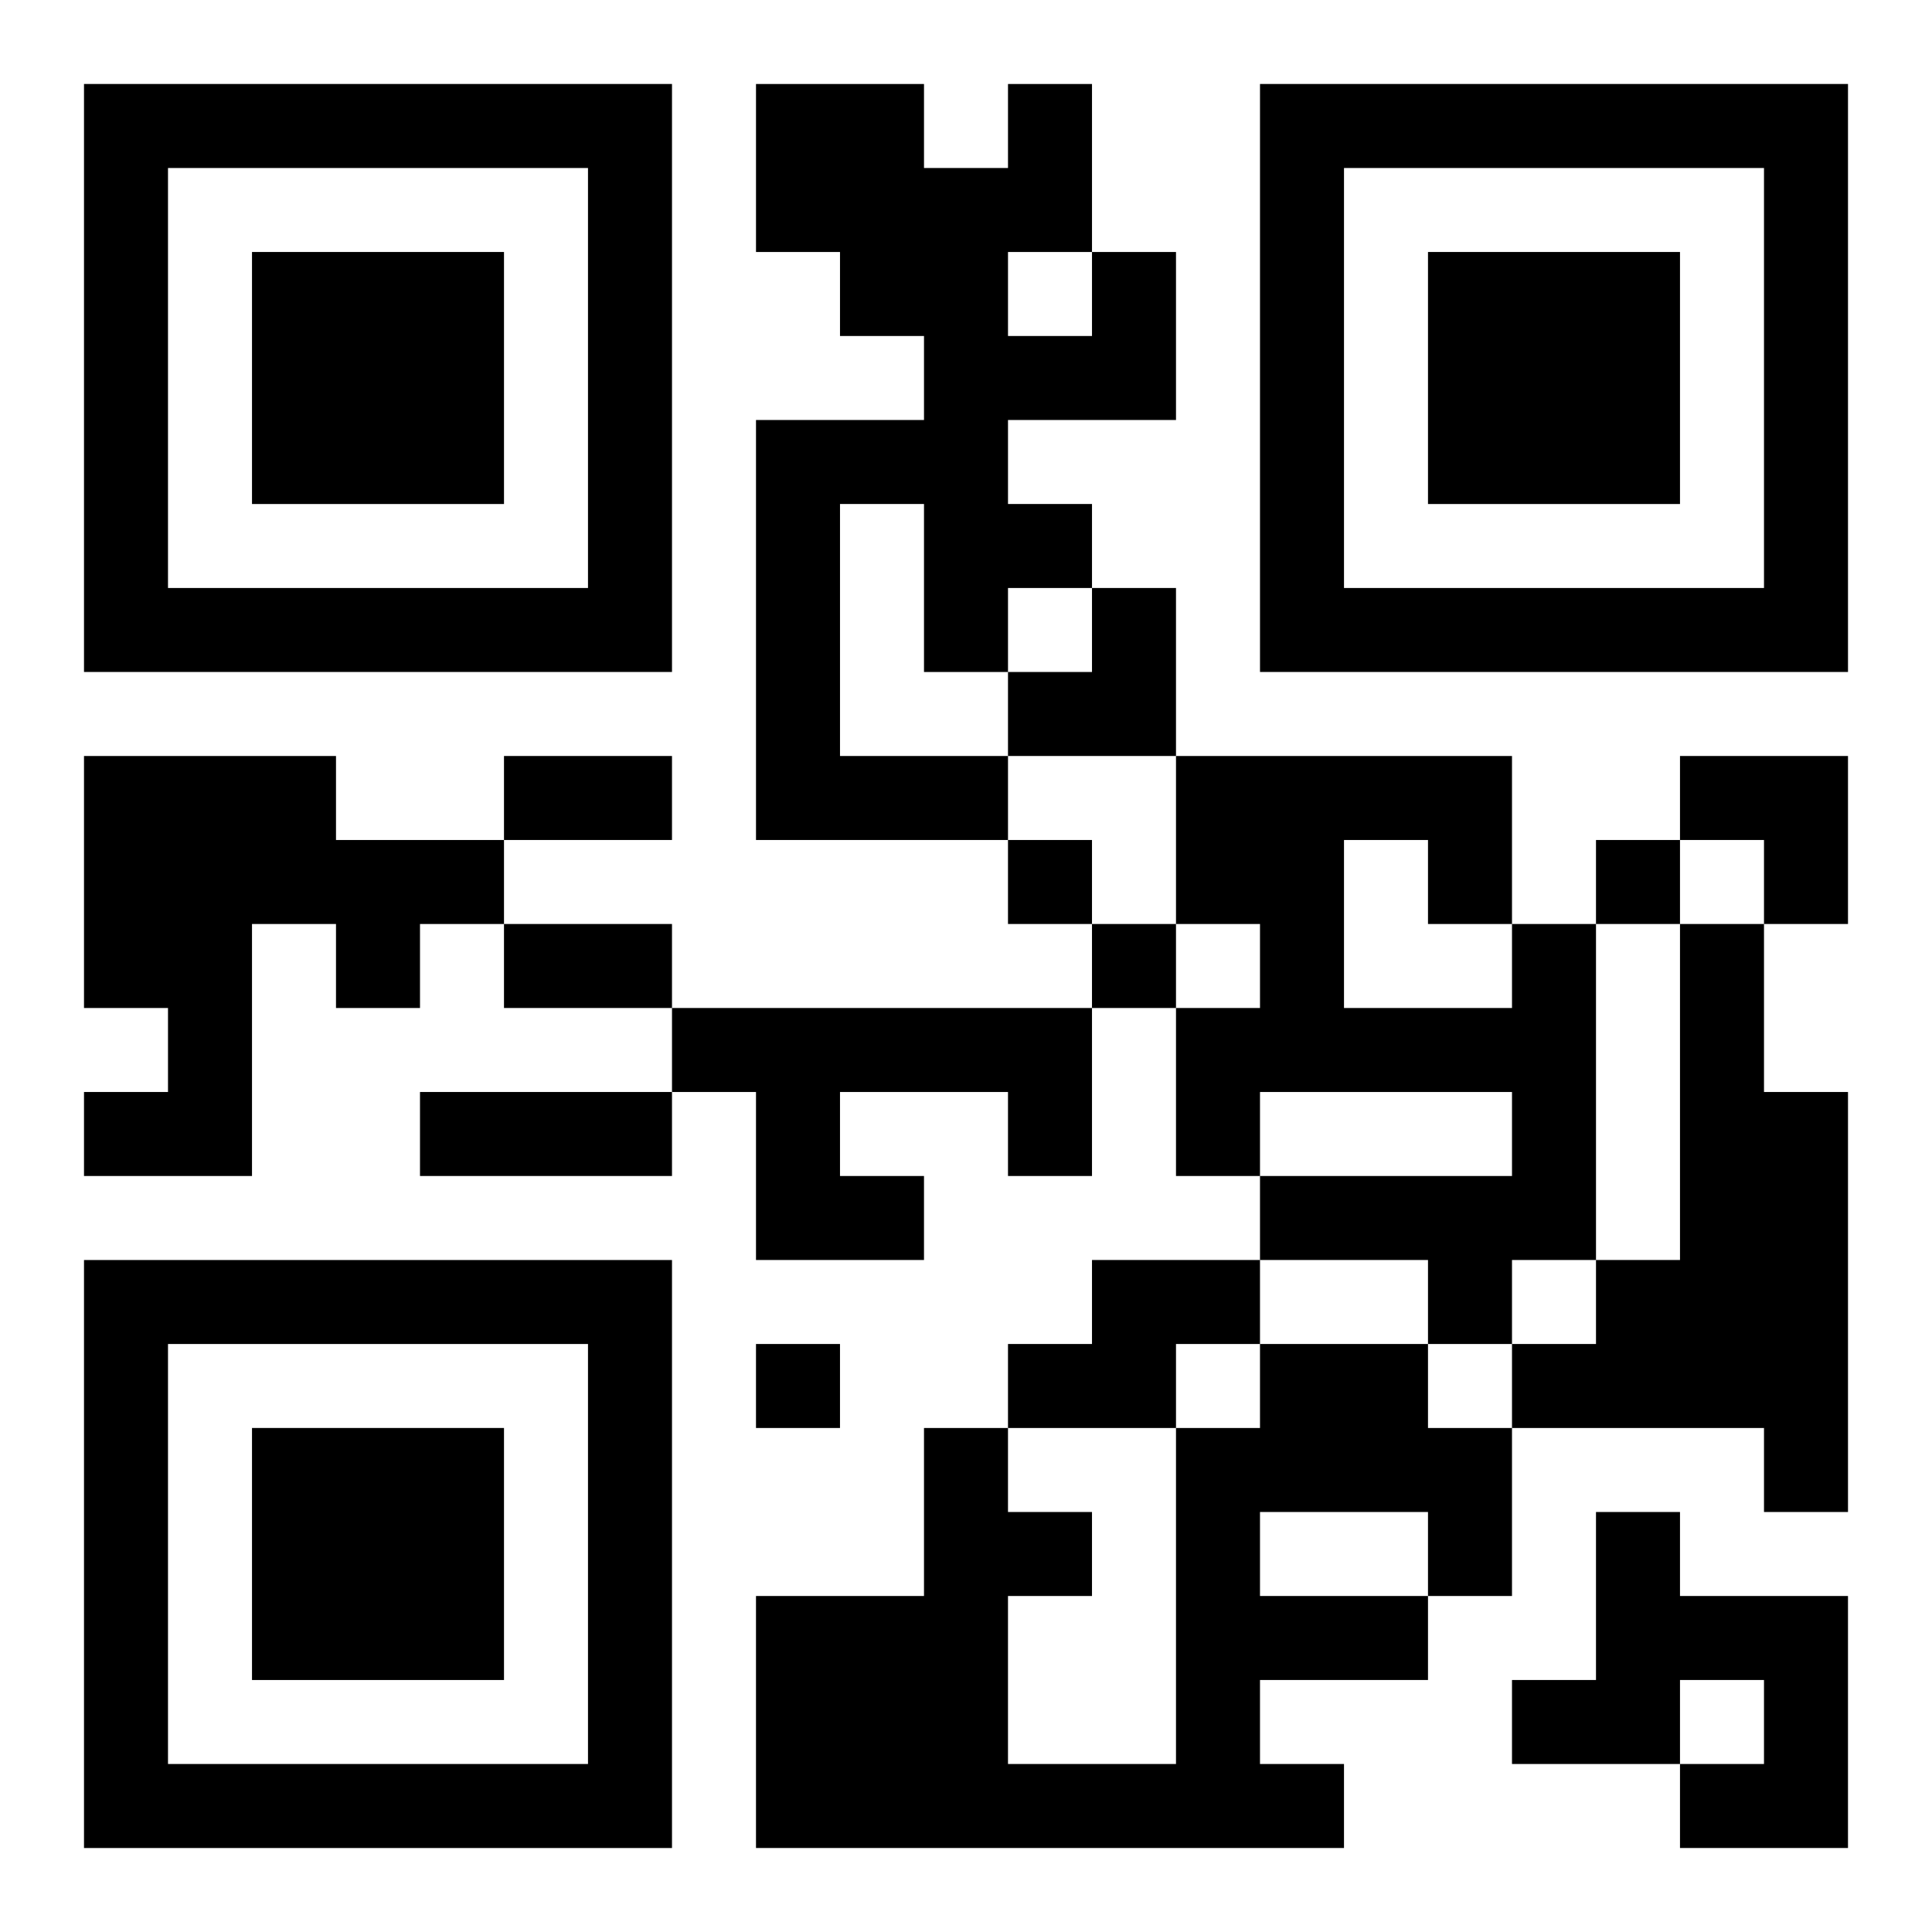
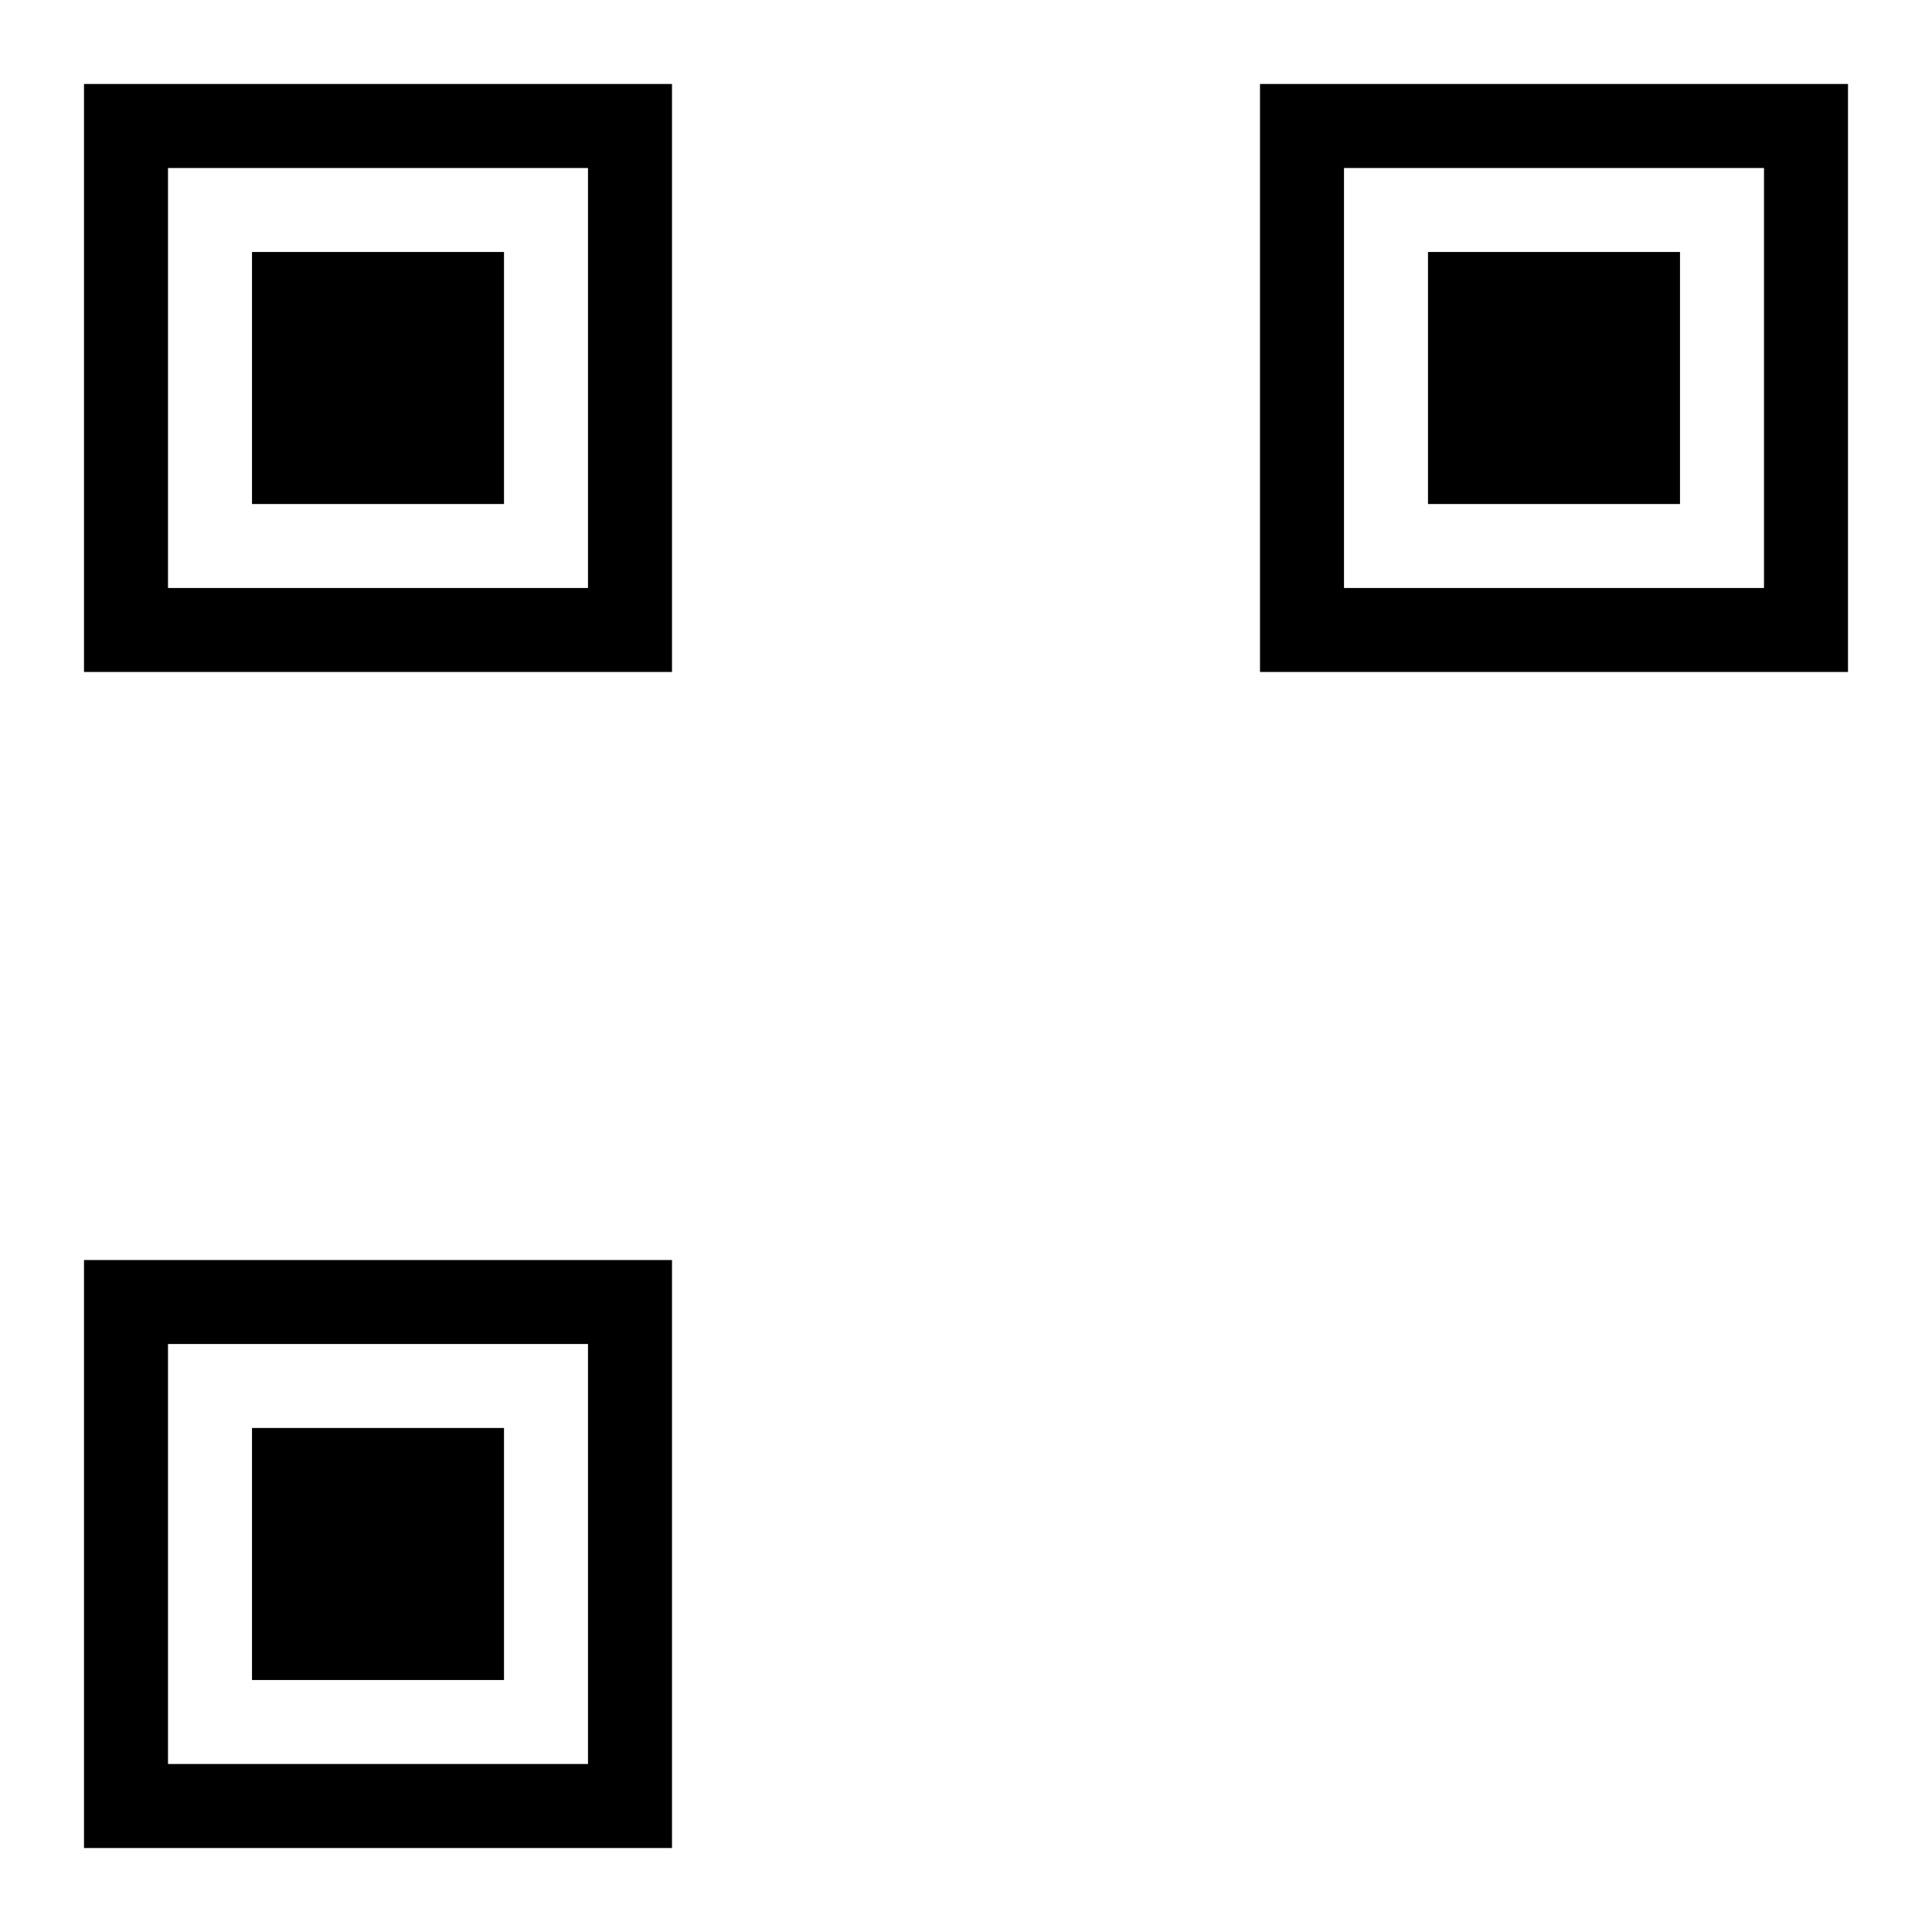
<svg xmlns="http://www.w3.org/2000/svg" xmlns:xlink="http://www.w3.org/1999/xlink" width="250" height="250" baseProfile="full" version="1.1" viewBox="-1 -1 23 23">
  <symbol id="a">
    <path d="m0 7v7h7v-7h-7zm1 1h5v5h-5v-5zm1 1v3h3v-3h-3z" />
  </symbol>
  <use y="-7" xlink:href="#a" />
  <use y="7" xlink:href="#a" />
  <use x="14" y="-7" xlink:href="#a" />
-   <path d="m12 2h1v2h-2v1h1v1h-1v1h-1v-2h-1v3h2v1h-3v-5h2v-1h-1v-1h-1v-2h2v1h1v-1h1v2m-1 0v1h1v-1h-1m-11 6h3v1h2v1h-1v1h-1v-1h-1v3h-2v-1h1v-1h-1v-3m17 2h1v4h-1v1h-1v-1h-2v-1h3v-1h-3v1h-1v-2h1v-1h-1v-2h4v2m-2-1v2h2v-1h-1v-1h-1m4 1h1v2h1v5h-1v-1h-3v-1h1v-1h1v-4m-12 1h5v2h-1v-1h-2v1h1v1h-2v-2h-1v-1m5 3h2v1h-1v1h-2v-1h1v-1m2 1h2v1h1v2h-1v1h-2v1h1v1h-7v-3h2v-2h1v1h1v1h-1v2h2v-4h1v-1m0 2v1h2v-1h-2m4 0h1v1h2v3h-2v-1h1v-1h-1v1h-2v-1h1v-2m-7-8v1h1v-1h-1m7 0v1h1v-1h-1m-6 1v1h1v-1h-1m-4 5v1h1v-1h-1m-3-7h2v1h-2v-1m0 2h2v1h-2v-1m-1 2h3v1h-3v-1m7-6m1 0h1v2h-2v-1h1zm7 2h2v2h-1v-1h-1z" />
</svg>